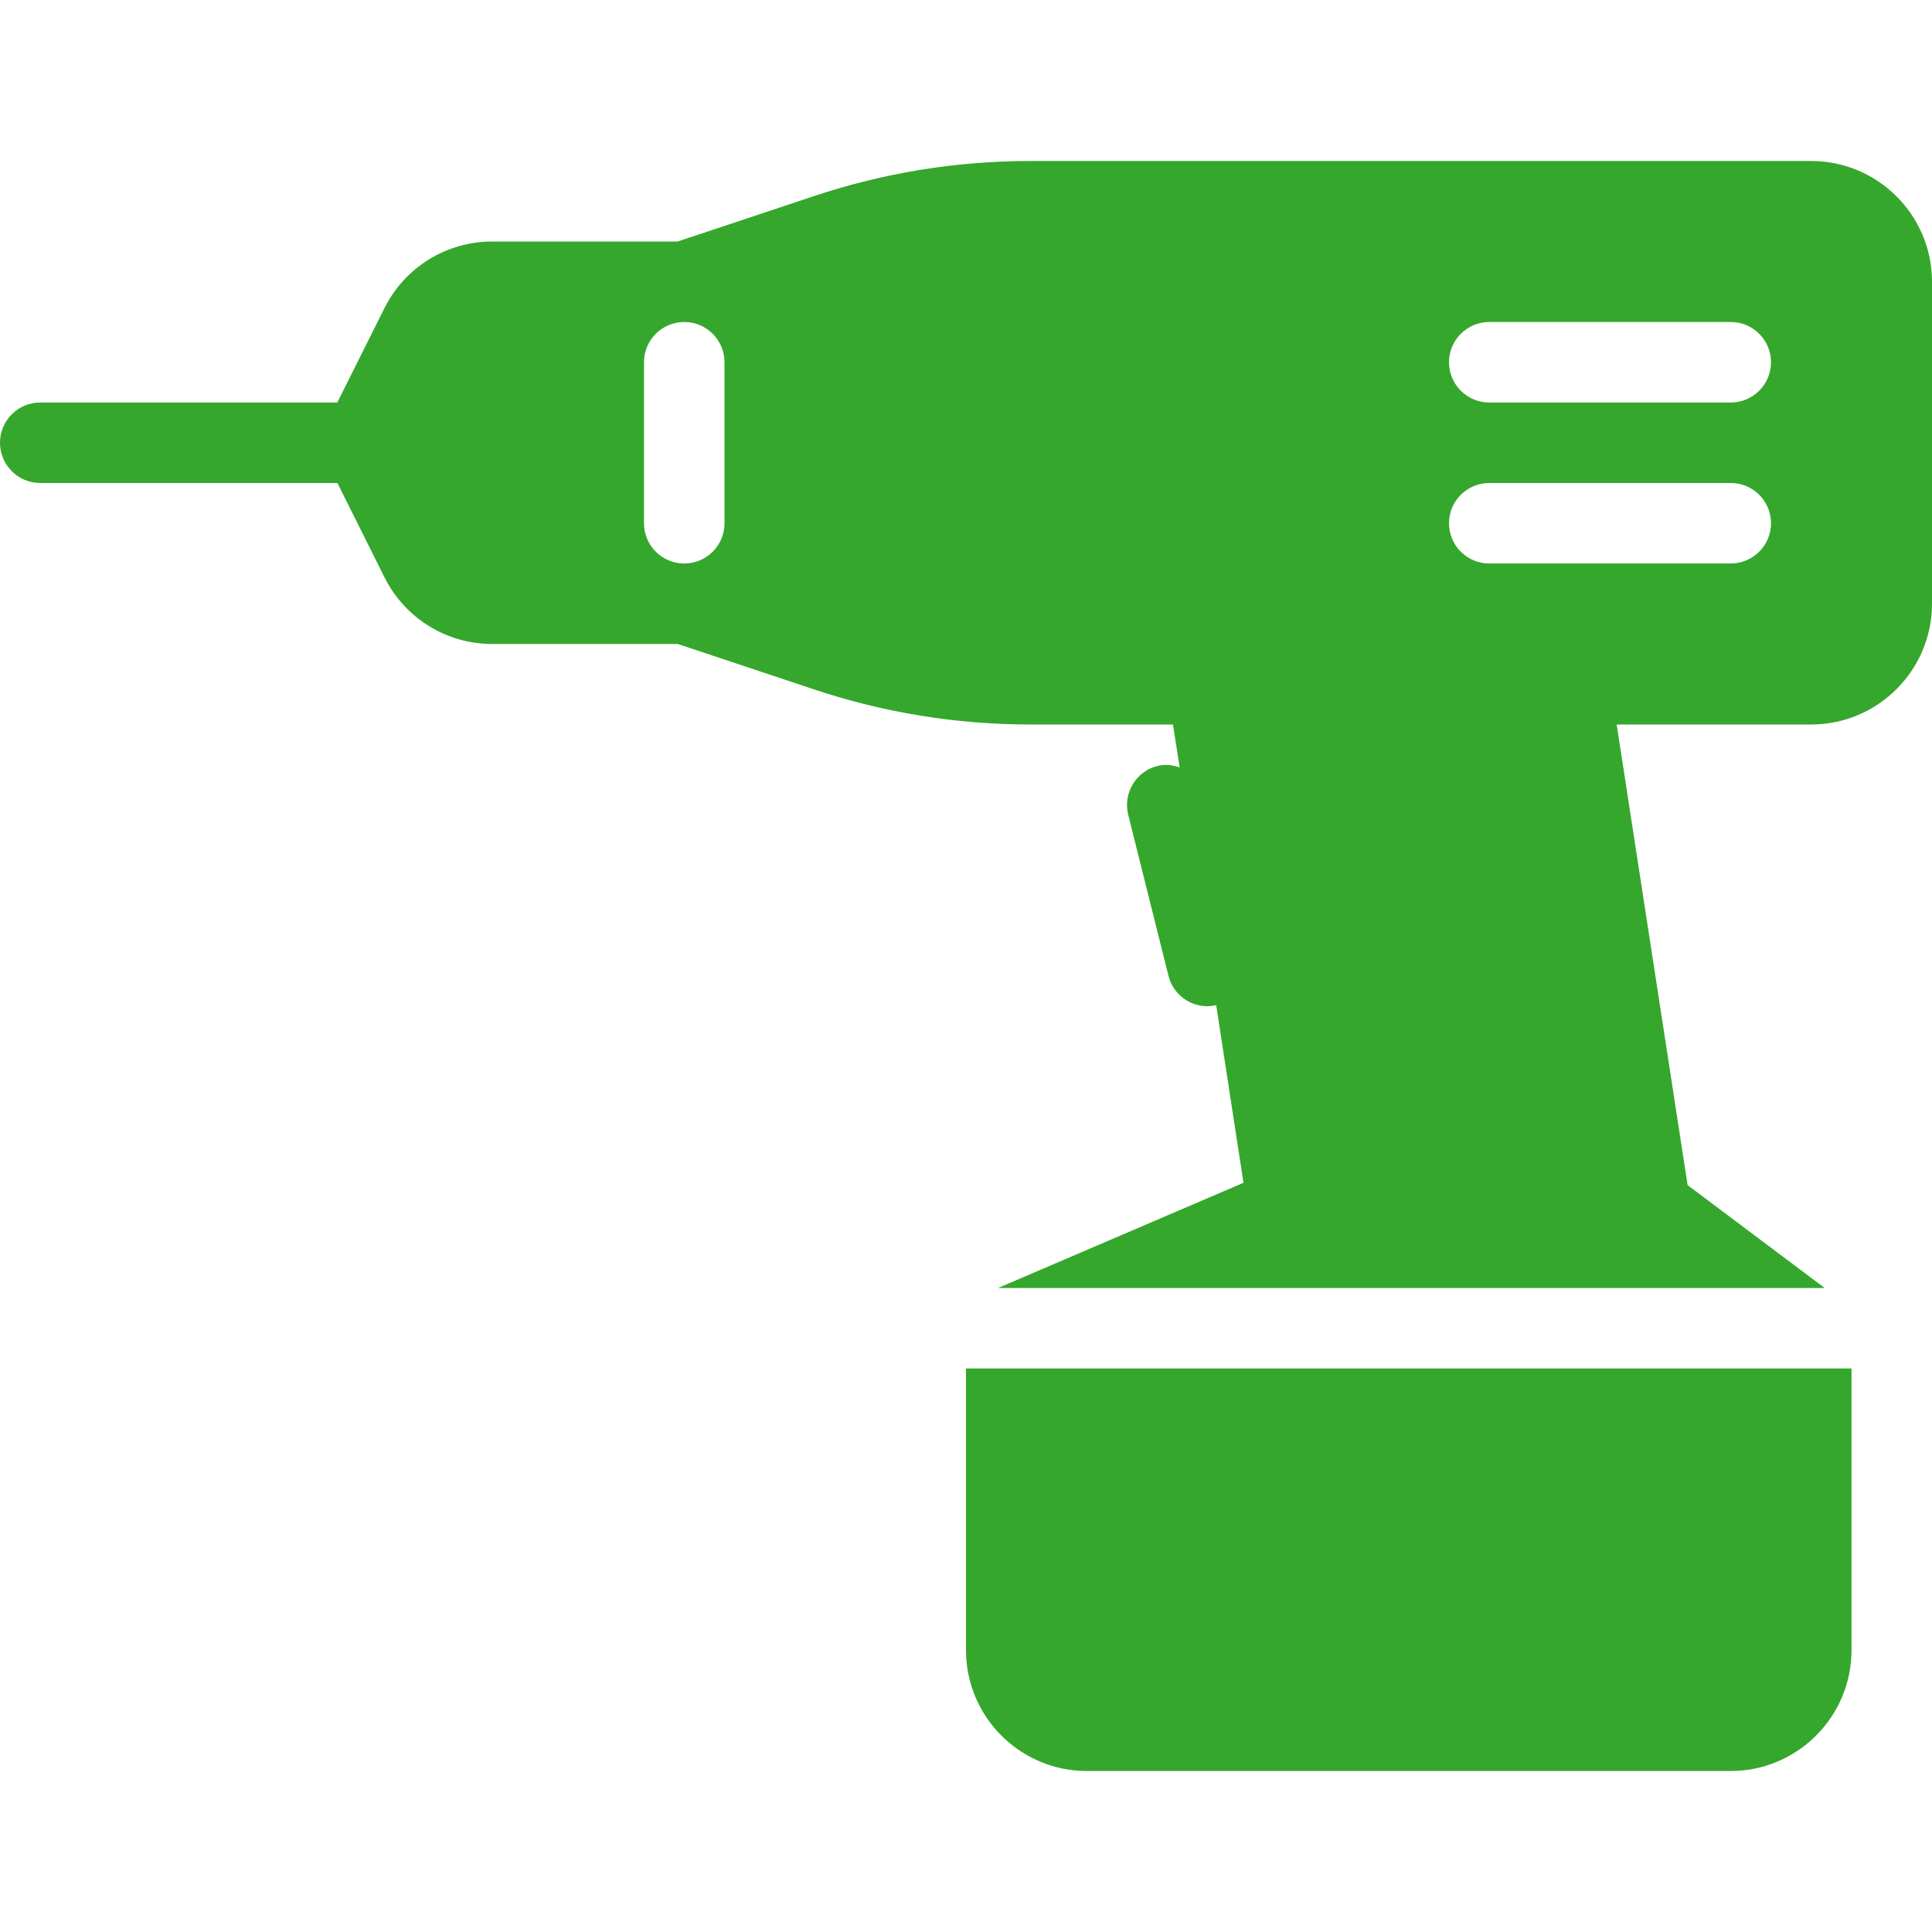
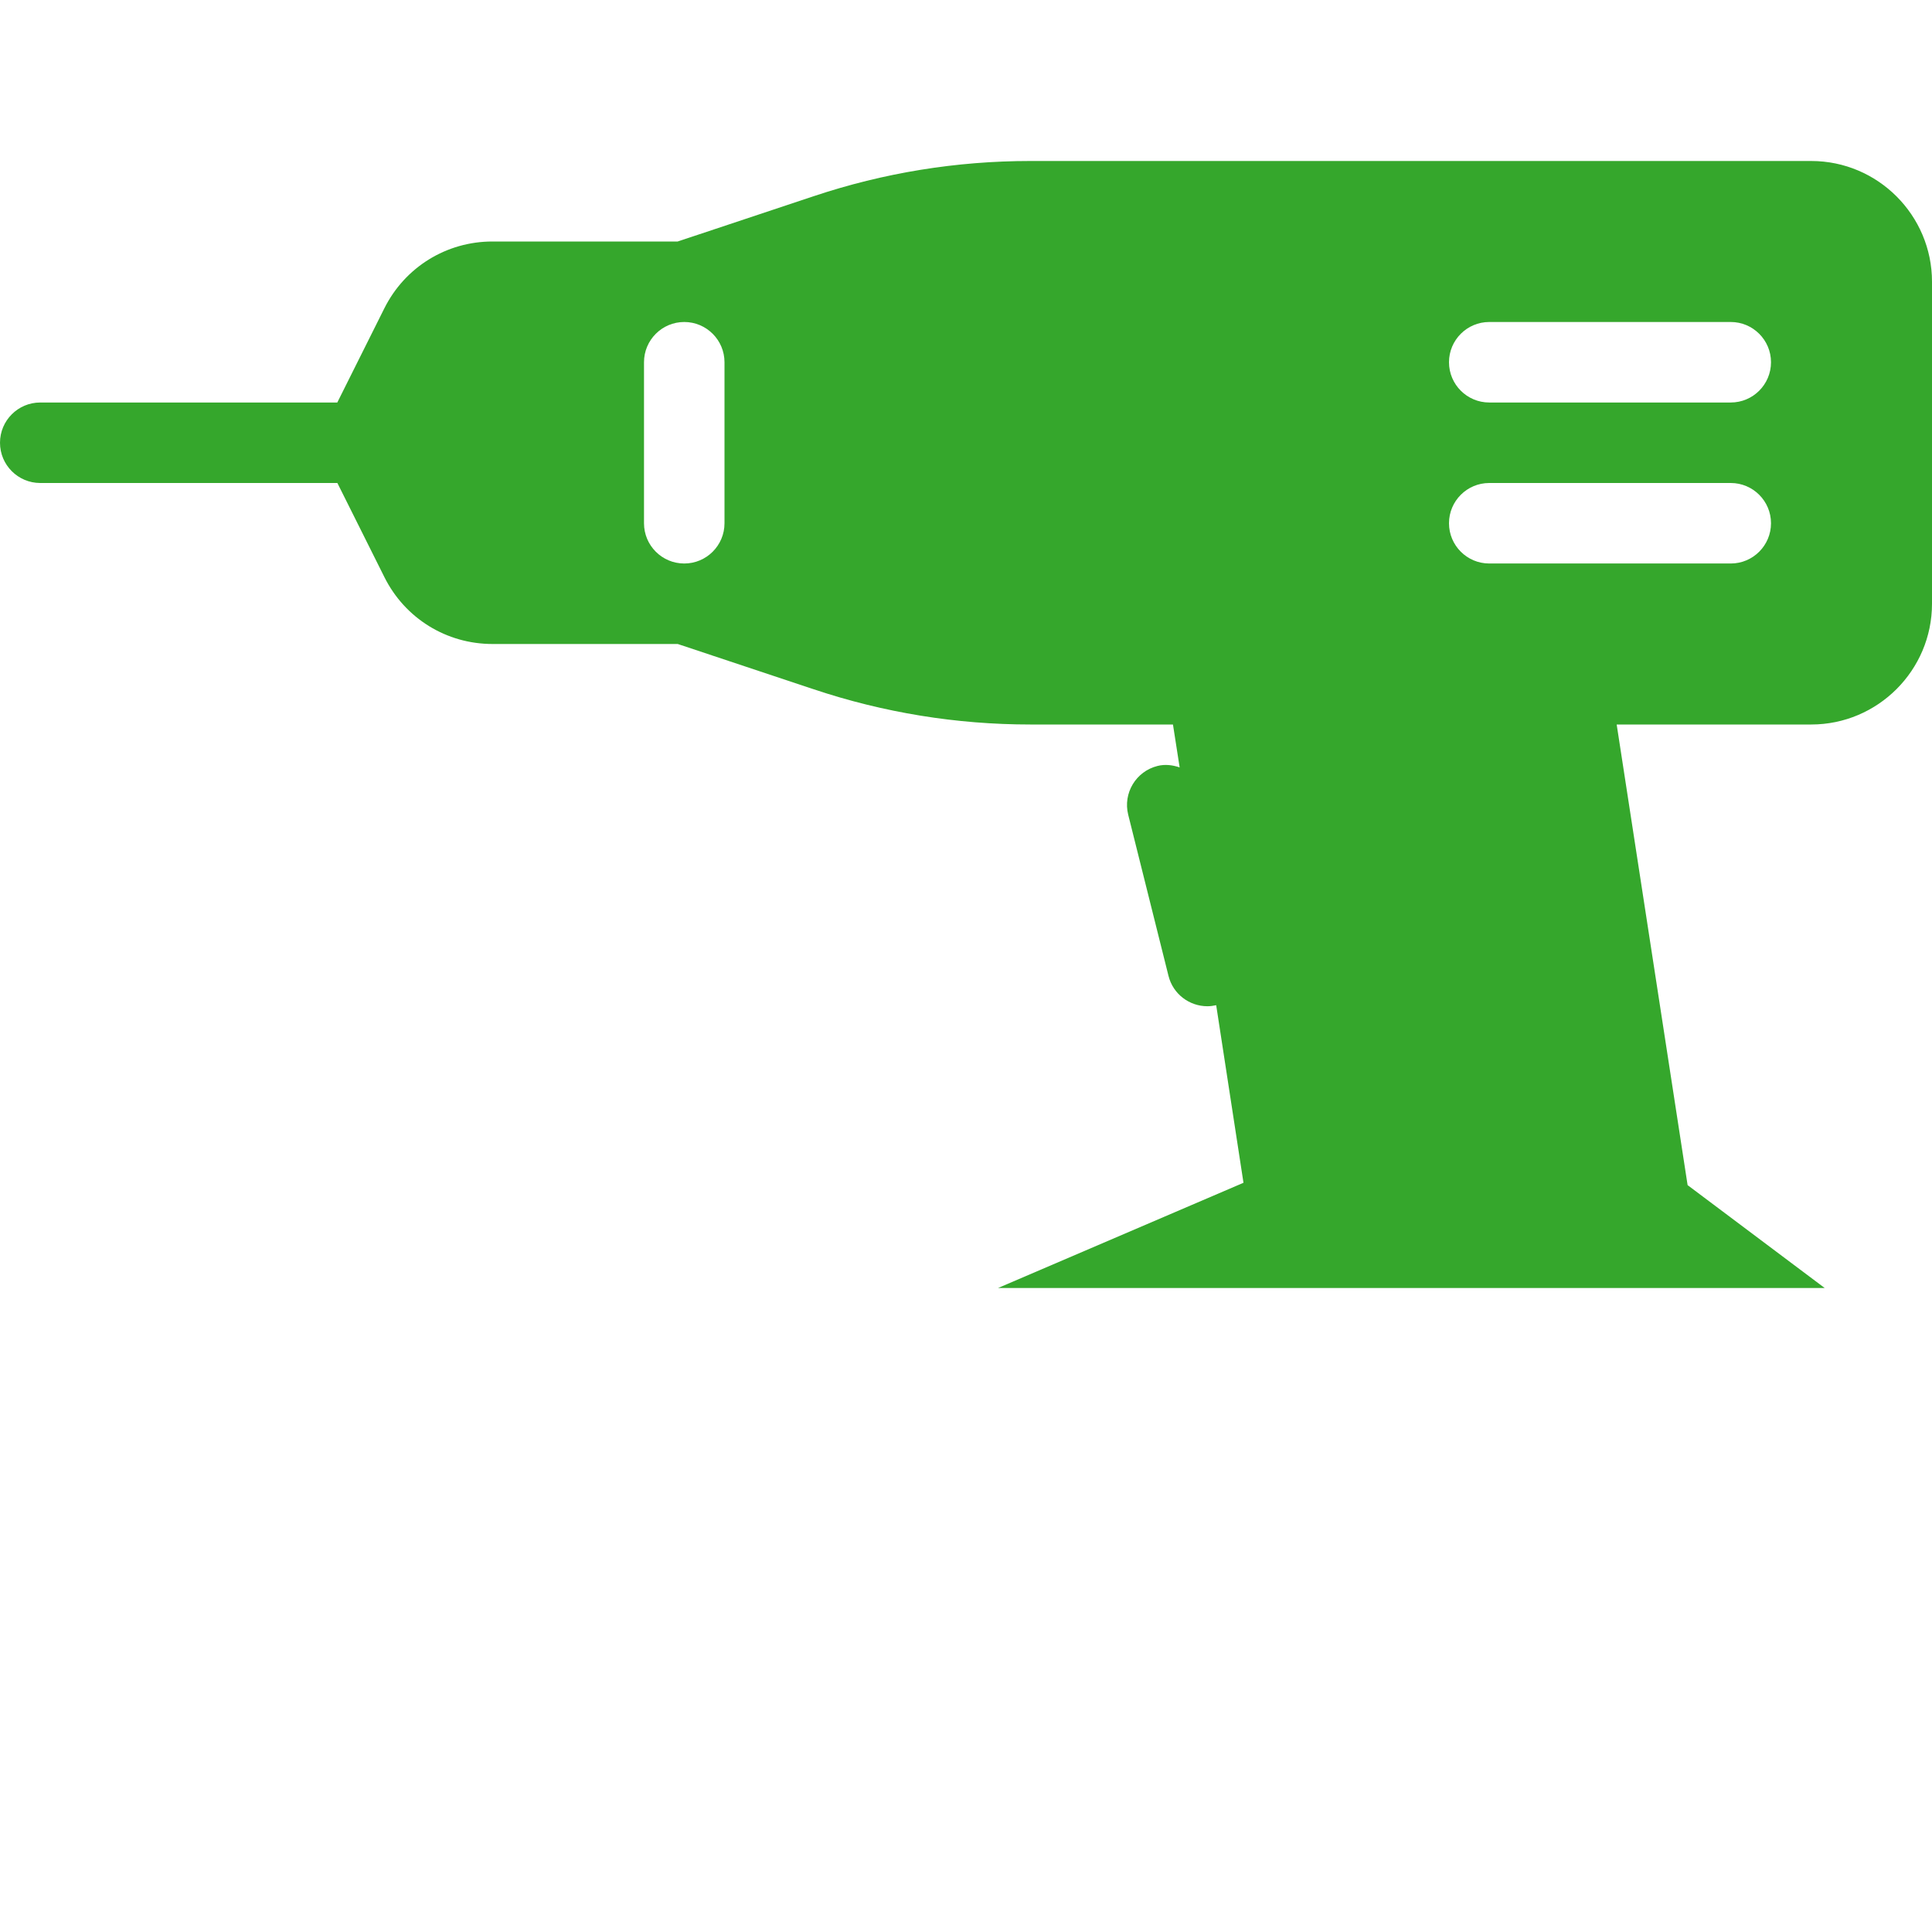
<svg xmlns="http://www.w3.org/2000/svg" version="1.1" id="Layer_1" x="0px" y="0px" viewBox="0 0 512 512" style="enable-background:new 0 0 512 512;" xml:space="preserve" width="512px" height="512px">
  <g transform="matrix(-1, -0, 0, 1, 512, 0)">
    <g>
      <g>
        <g>
-           <path d="M21.333,437.333c0,17.643,14.379,32,32,32H224c17.643,0,32-14.357,32-32v-74.667H21.333V437.333z" data-original="#000000" class="active-path" data-old_color="#000000" fill="#35a72c" />
          <path d="M501.333,106.667h-78.72l-12.48-24.981C404.672,70.784,393.685,64,381.504,64h-49.088l-36.075-12.011     c-18.517-6.187-37.803-9.323-57.344-9.323H32c-17.621,0-32,14.357-32,32V160c0,17.643,14.379,32,32,32h51.563L64.768,314.069     l-36.331,27.264h219.072l-65.045-27.883l7.232-47.061c0.789,0.171,1.557,0.277,2.325,0.277c4.779,0,9.131-3.221,10.325-8.085     l10.667-42.667c1.429-5.717-2.048-11.499-7.765-12.928c-2.027-0.512-4.032-0.235-5.867,0.384L201.152,192h37.824     c19.541,0,38.827-3.136,57.344-9.323l36.075-12.011h49.088c12.203,0,23.168-6.784,28.629-17.685L422.592,128h78.741     c5.888,0,10.667-4.779,10.667-10.667S507.221,106.667,501.333,106.667z M117.333,149.333h-64     c-5.888,0-10.667-4.779-10.667-10.667S47.445,128,53.333,128h64c5.888,0,10.667,4.779,10.667,10.667     S123.221,149.333,117.333,149.333z M117.333,106.667h-64c-5.888,0-10.667-4.779-10.667-10.667s4.779-10.667,10.667-10.667h64     C123.221,85.333,128,90.112,128,96S123.221,106.667,117.333,106.667z M341.333,138.667c0,5.888-4.779,10.667-10.667,10.667     S320,144.555,320,138.667V96c0-5.888,4.779-10.667,10.667-10.667S341.333,90.112,341.333,96V138.667z" data-original="#000000" class="active-path" data-old_color="#000000" fill="#35a72c" />
        </g>
      </g>
    </g>
  </g>
</svg>